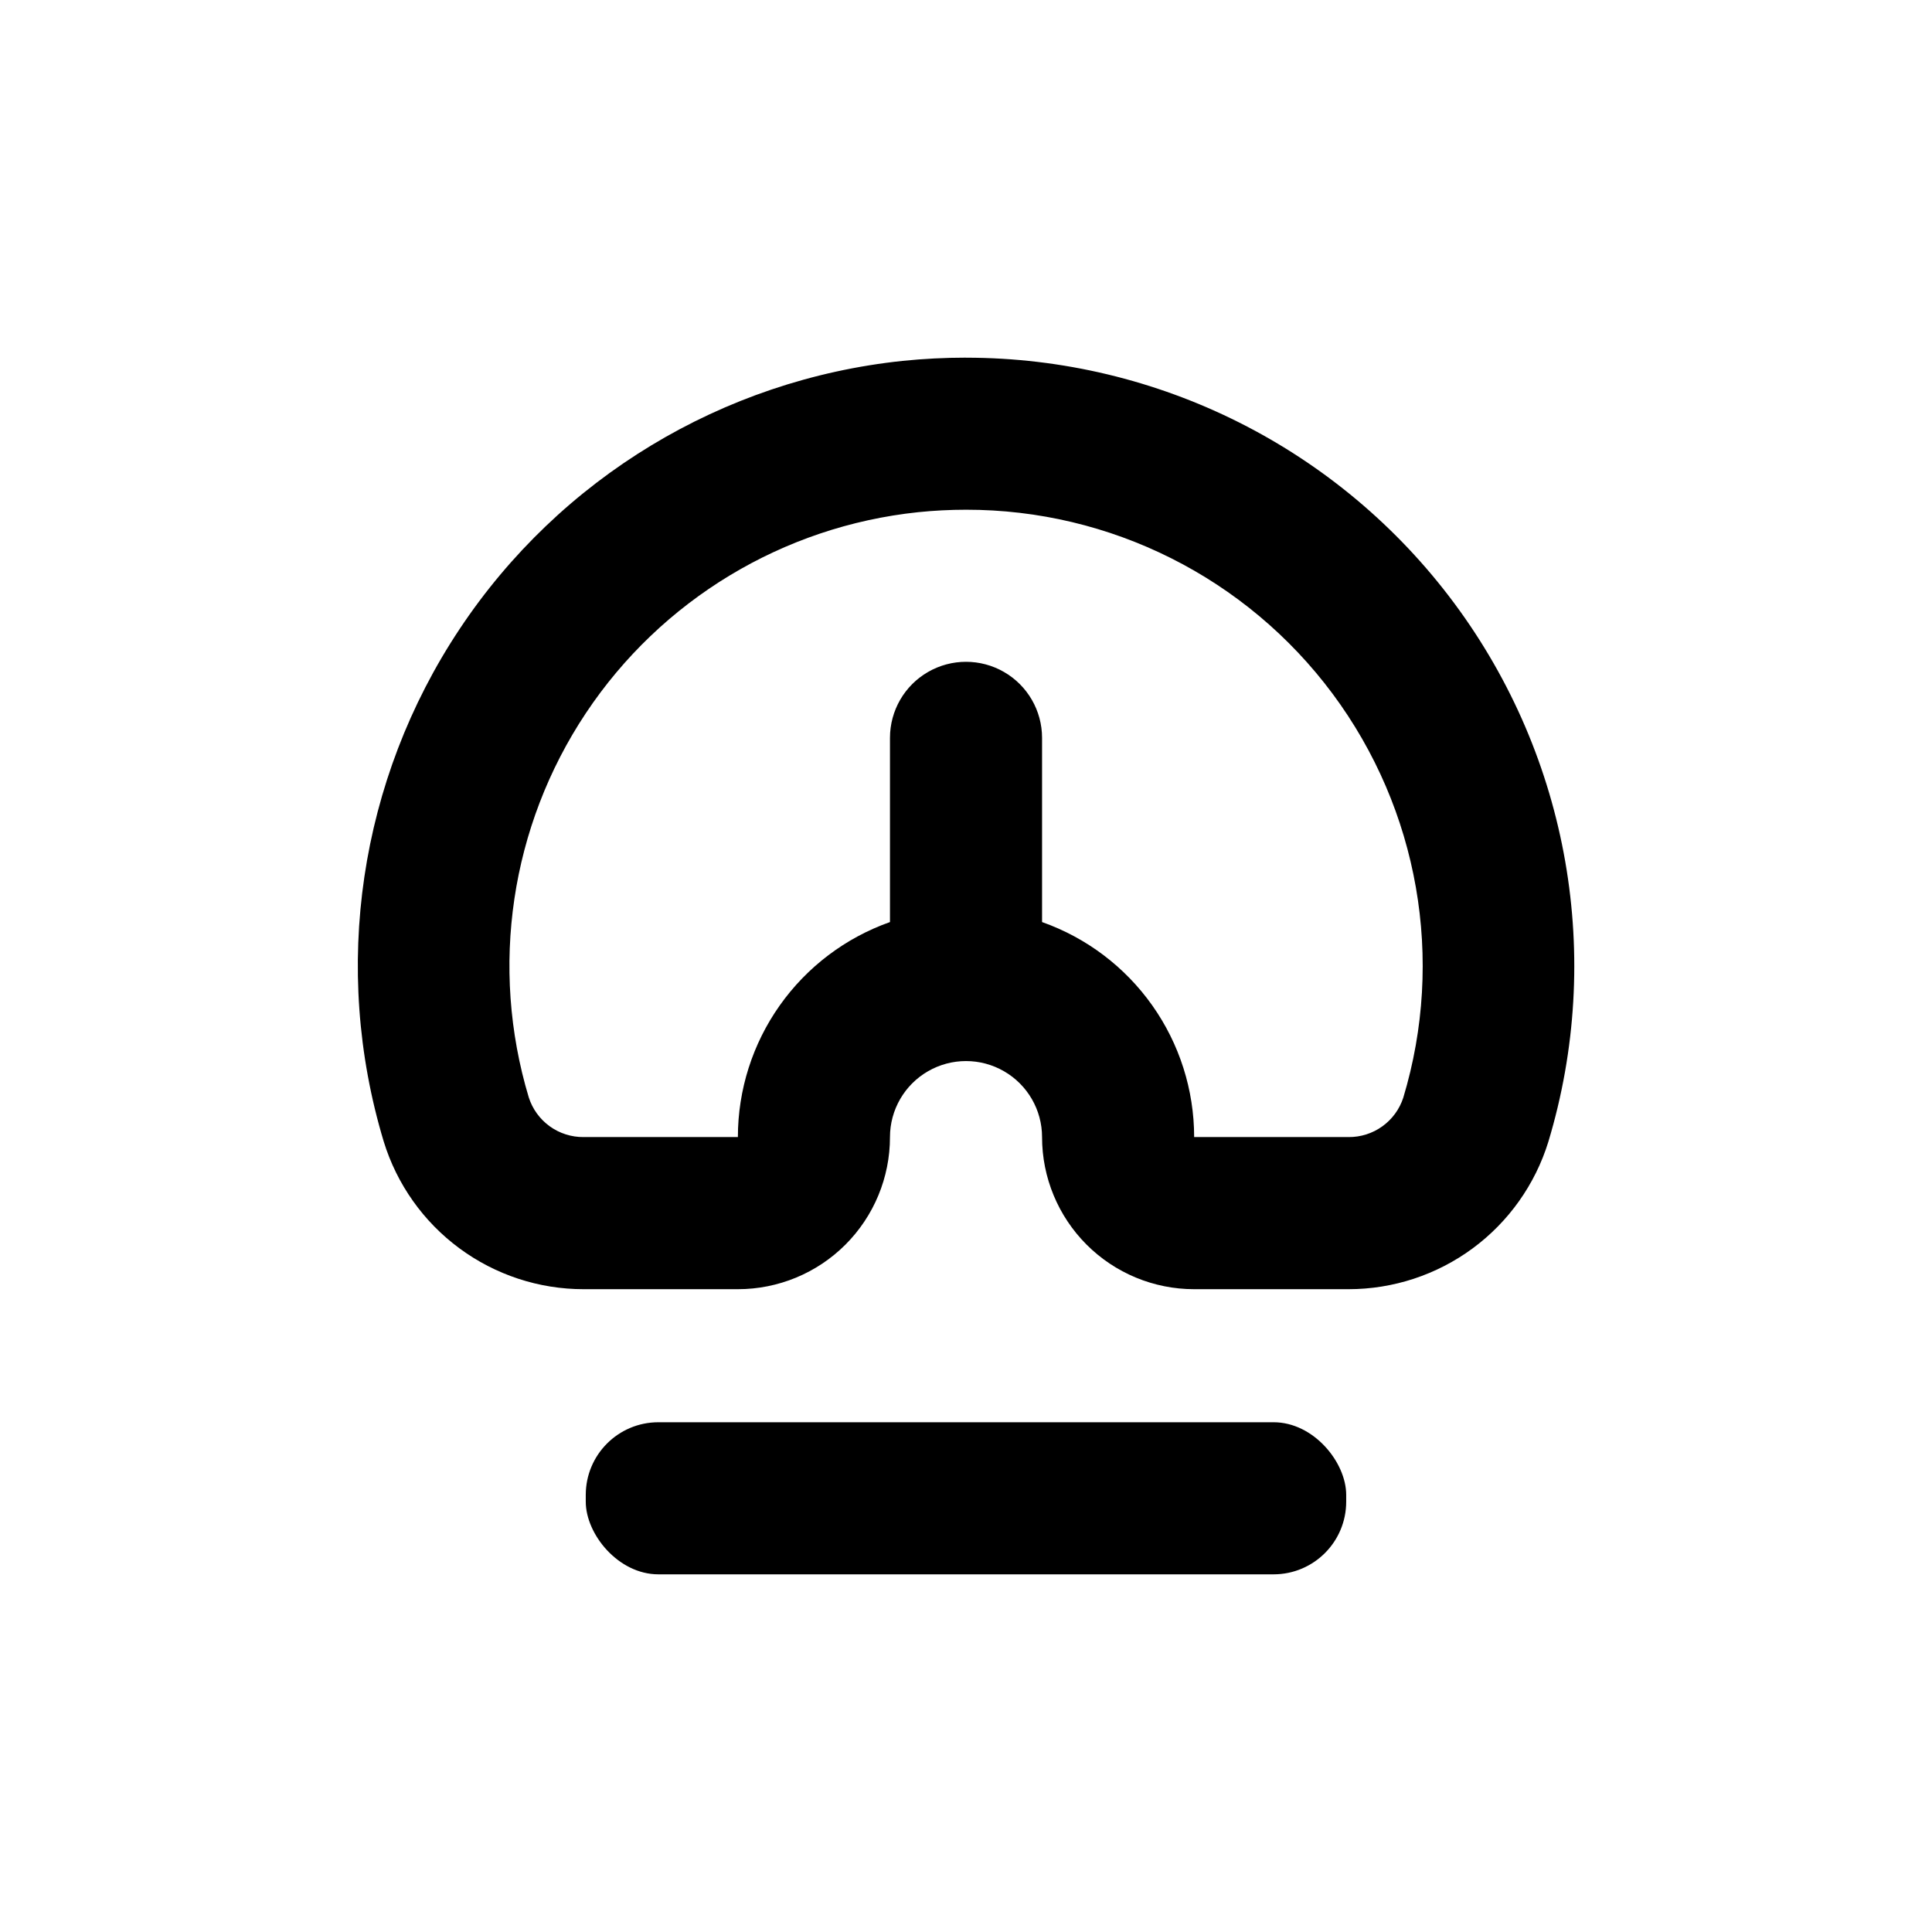
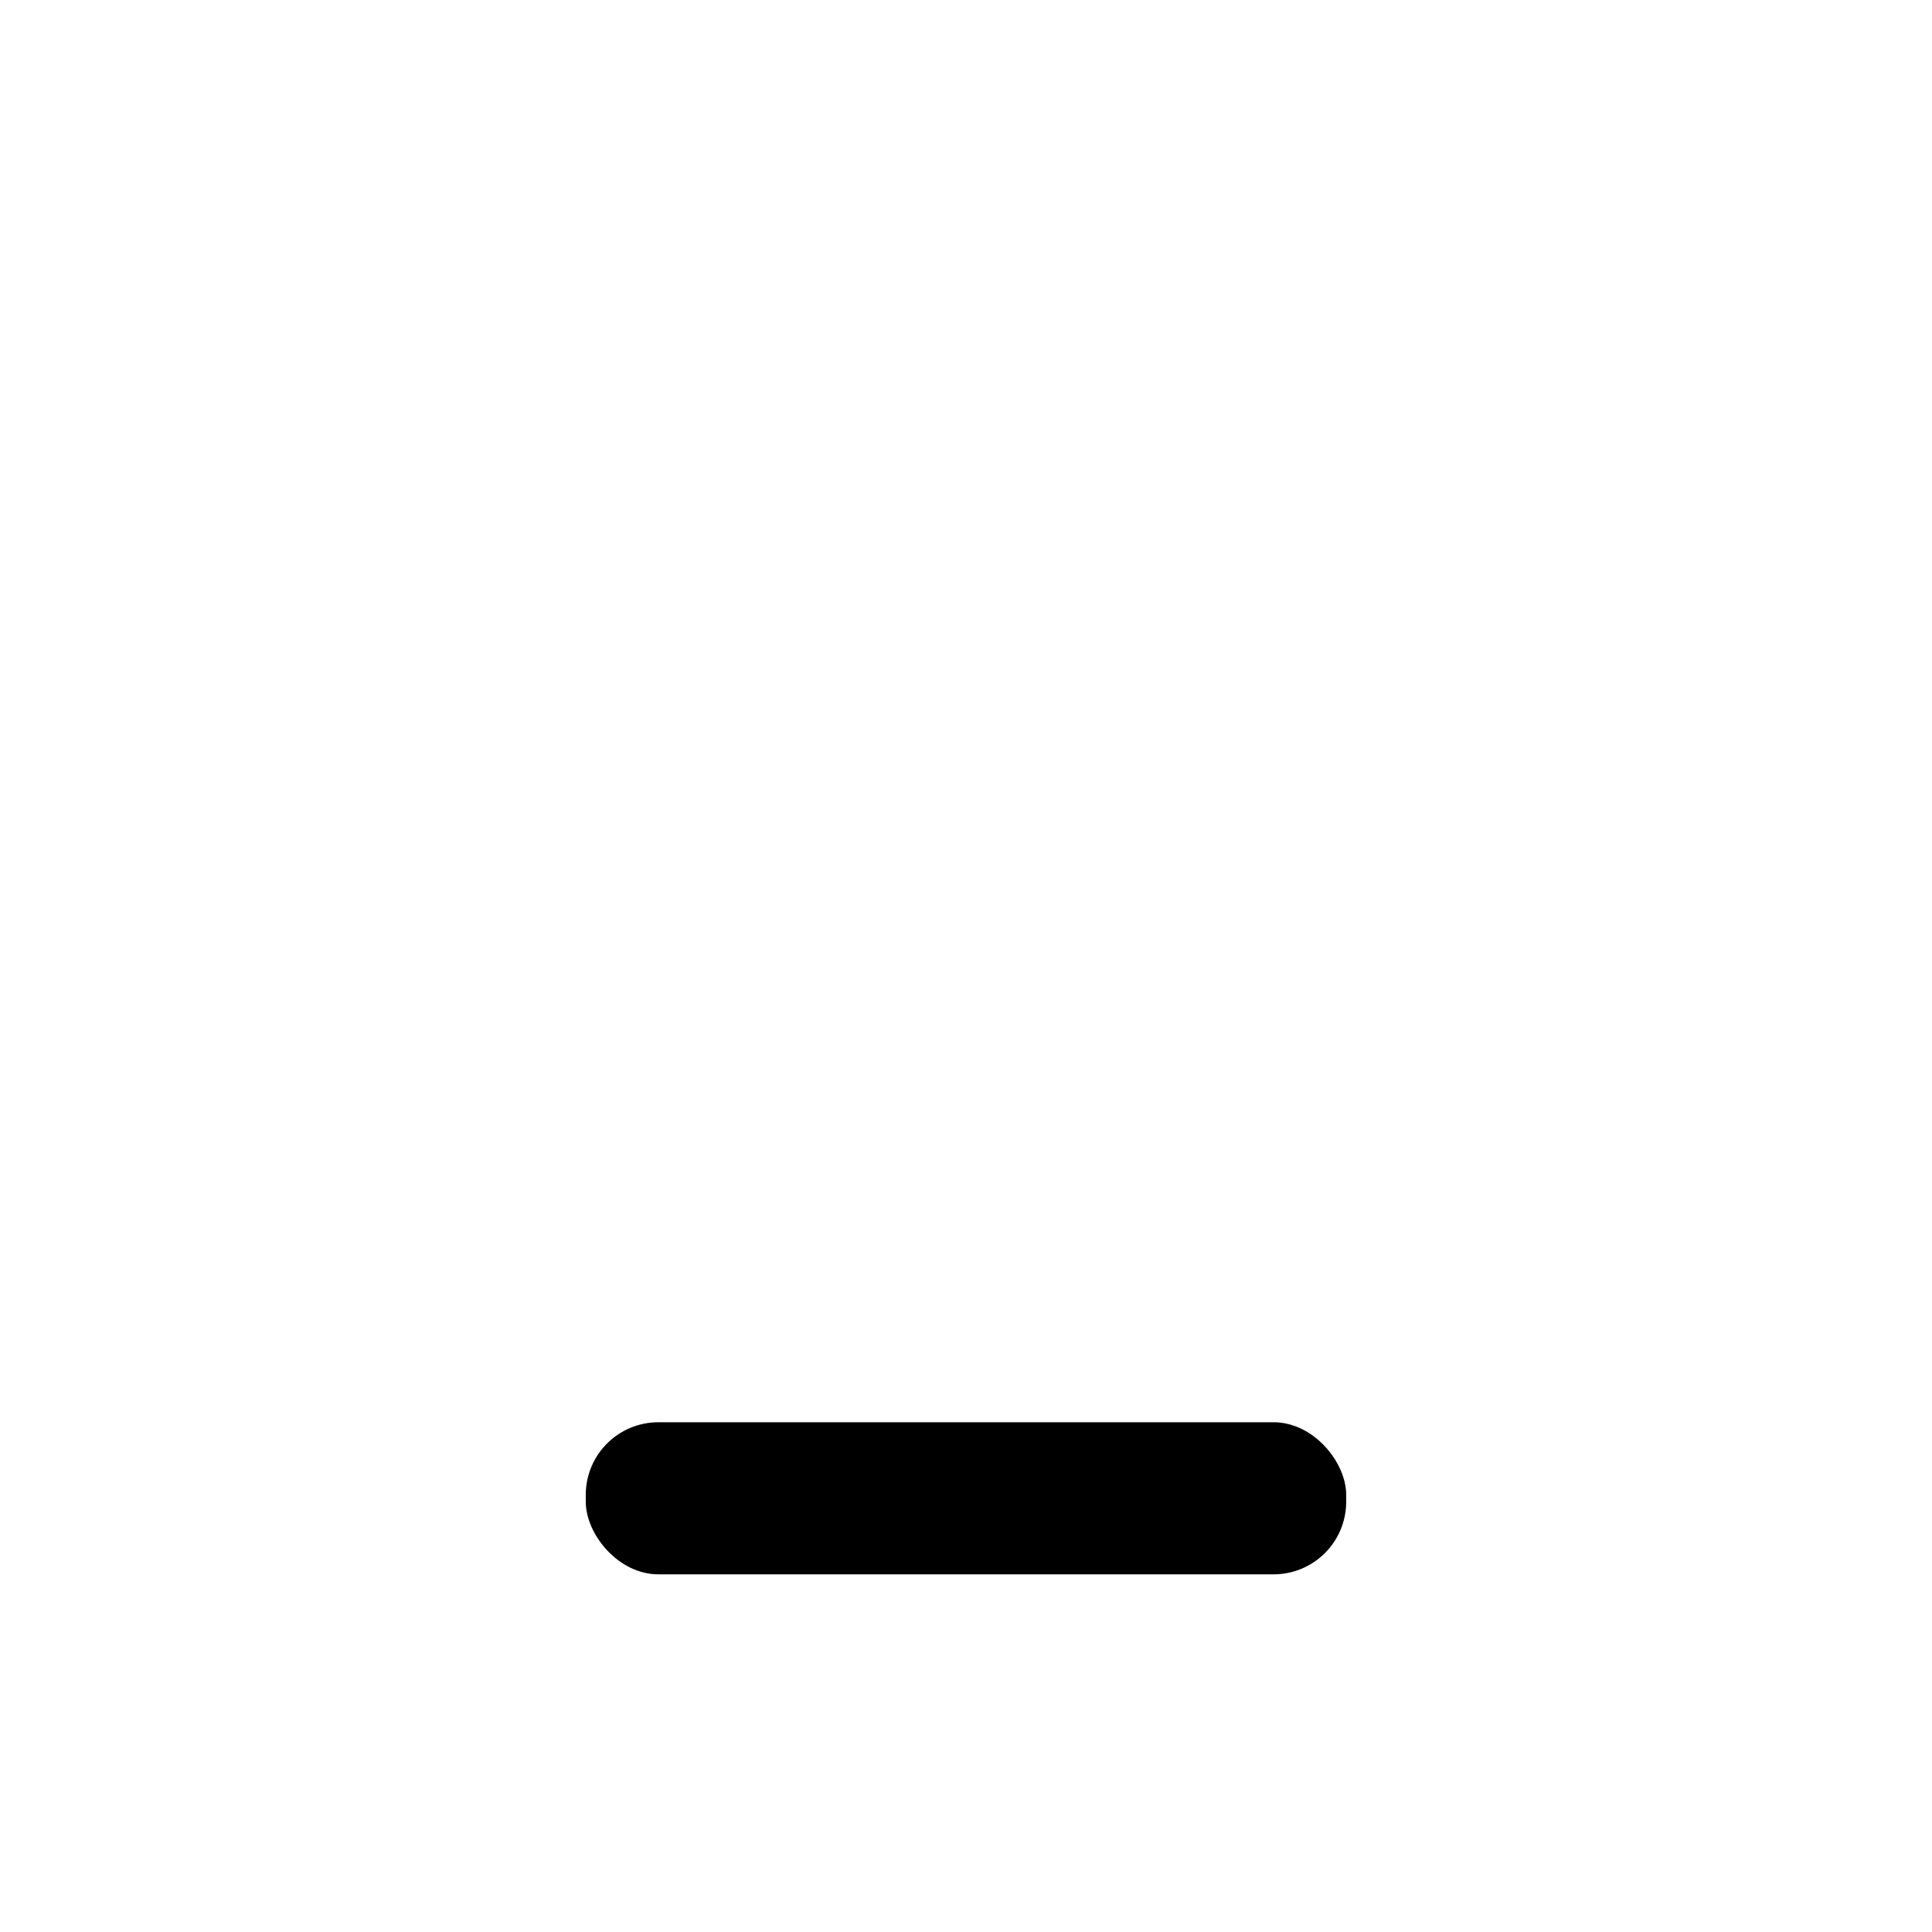
<svg xmlns="http://www.w3.org/2000/svg" fill="#000000" width="800px" height="800px" version="1.1" viewBox="144 144 512 512">
  <g>
    <path d="m318.48 520.91h163.03c10.629 0 19.246 10.629 19.246 19.246v1.812c0 10.629-8.617 19.246-19.246 19.246h-163.03c-10.629 0-19.246-10.629-19.246-19.246v-1.812c0-10.629 8.617-19.246 19.246-19.246z" />
-     <path d="m400 238.78c-5.606 0-11.203 0.285-16.777 0.855-47.781 5.012-90.836 31.07-117.43 71.078-26.598 40.004-33.973 89.789-20.105 135.79 3.481 11.336 10.508 21.258 20.051 28.305 9.539 7.047 21.086 10.848 32.949 10.84h40.859c10.688 0 20.941-4.246 28.5-11.805 7.559-7.559 11.805-17.809 11.805-28.5 0-7.199 3.84-13.852 10.074-17.449 6.234-3.602 13.918-3.602 20.152 0 6.234 3.598 10.078 10.25 10.078 17.449 0 10.691 4.246 20.941 11.805 28.5 7.559 7.559 17.809 11.805 28.5 11.805h40.91-0.004c11.84 0.004 23.367-3.789 32.898-10.812 9.527-7.027 16.555-16.922 20.055-28.23 14.742-48.832 5.508-101.76-24.902-142.71-30.41-40.953-78.406-65.102-129.41-65.105zm115.88 196.13c-0.996 3.055-2.941 5.711-5.551 7.586-2.606 1.875-5.746 2.871-8.961 2.84h-40.906c-0.004-12.496-3.883-24.688-11.102-34.891-7.219-10.207-17.422-17.922-29.203-22.09v-48.816c0-7.203-3.844-13.855-10.078-17.453-6.234-3.602-13.918-3.602-20.152 0-6.234 3.598-10.074 10.25-10.074 17.453v48.82-0.004c-11.785 4.168-21.988 11.883-29.207 22.09-7.219 10.203-11.094 22.395-11.098 34.891h-40.859c-3.234 0.035-6.394-0.969-9.016-2.863-2.621-1.898-4.566-4.582-5.547-7.664-10.371-34.492-4.824-71.812 15.125-101.8 19.953-29.984 52.234-49.516 88.055-53.273 4.219-0.434 8.457-0.652 12.699-0.652 38.27-0.039 74.301 18.051 97.141 48.762 22.836 30.711 29.785 70.422 18.734 107.07z" />
  </g>
</svg>